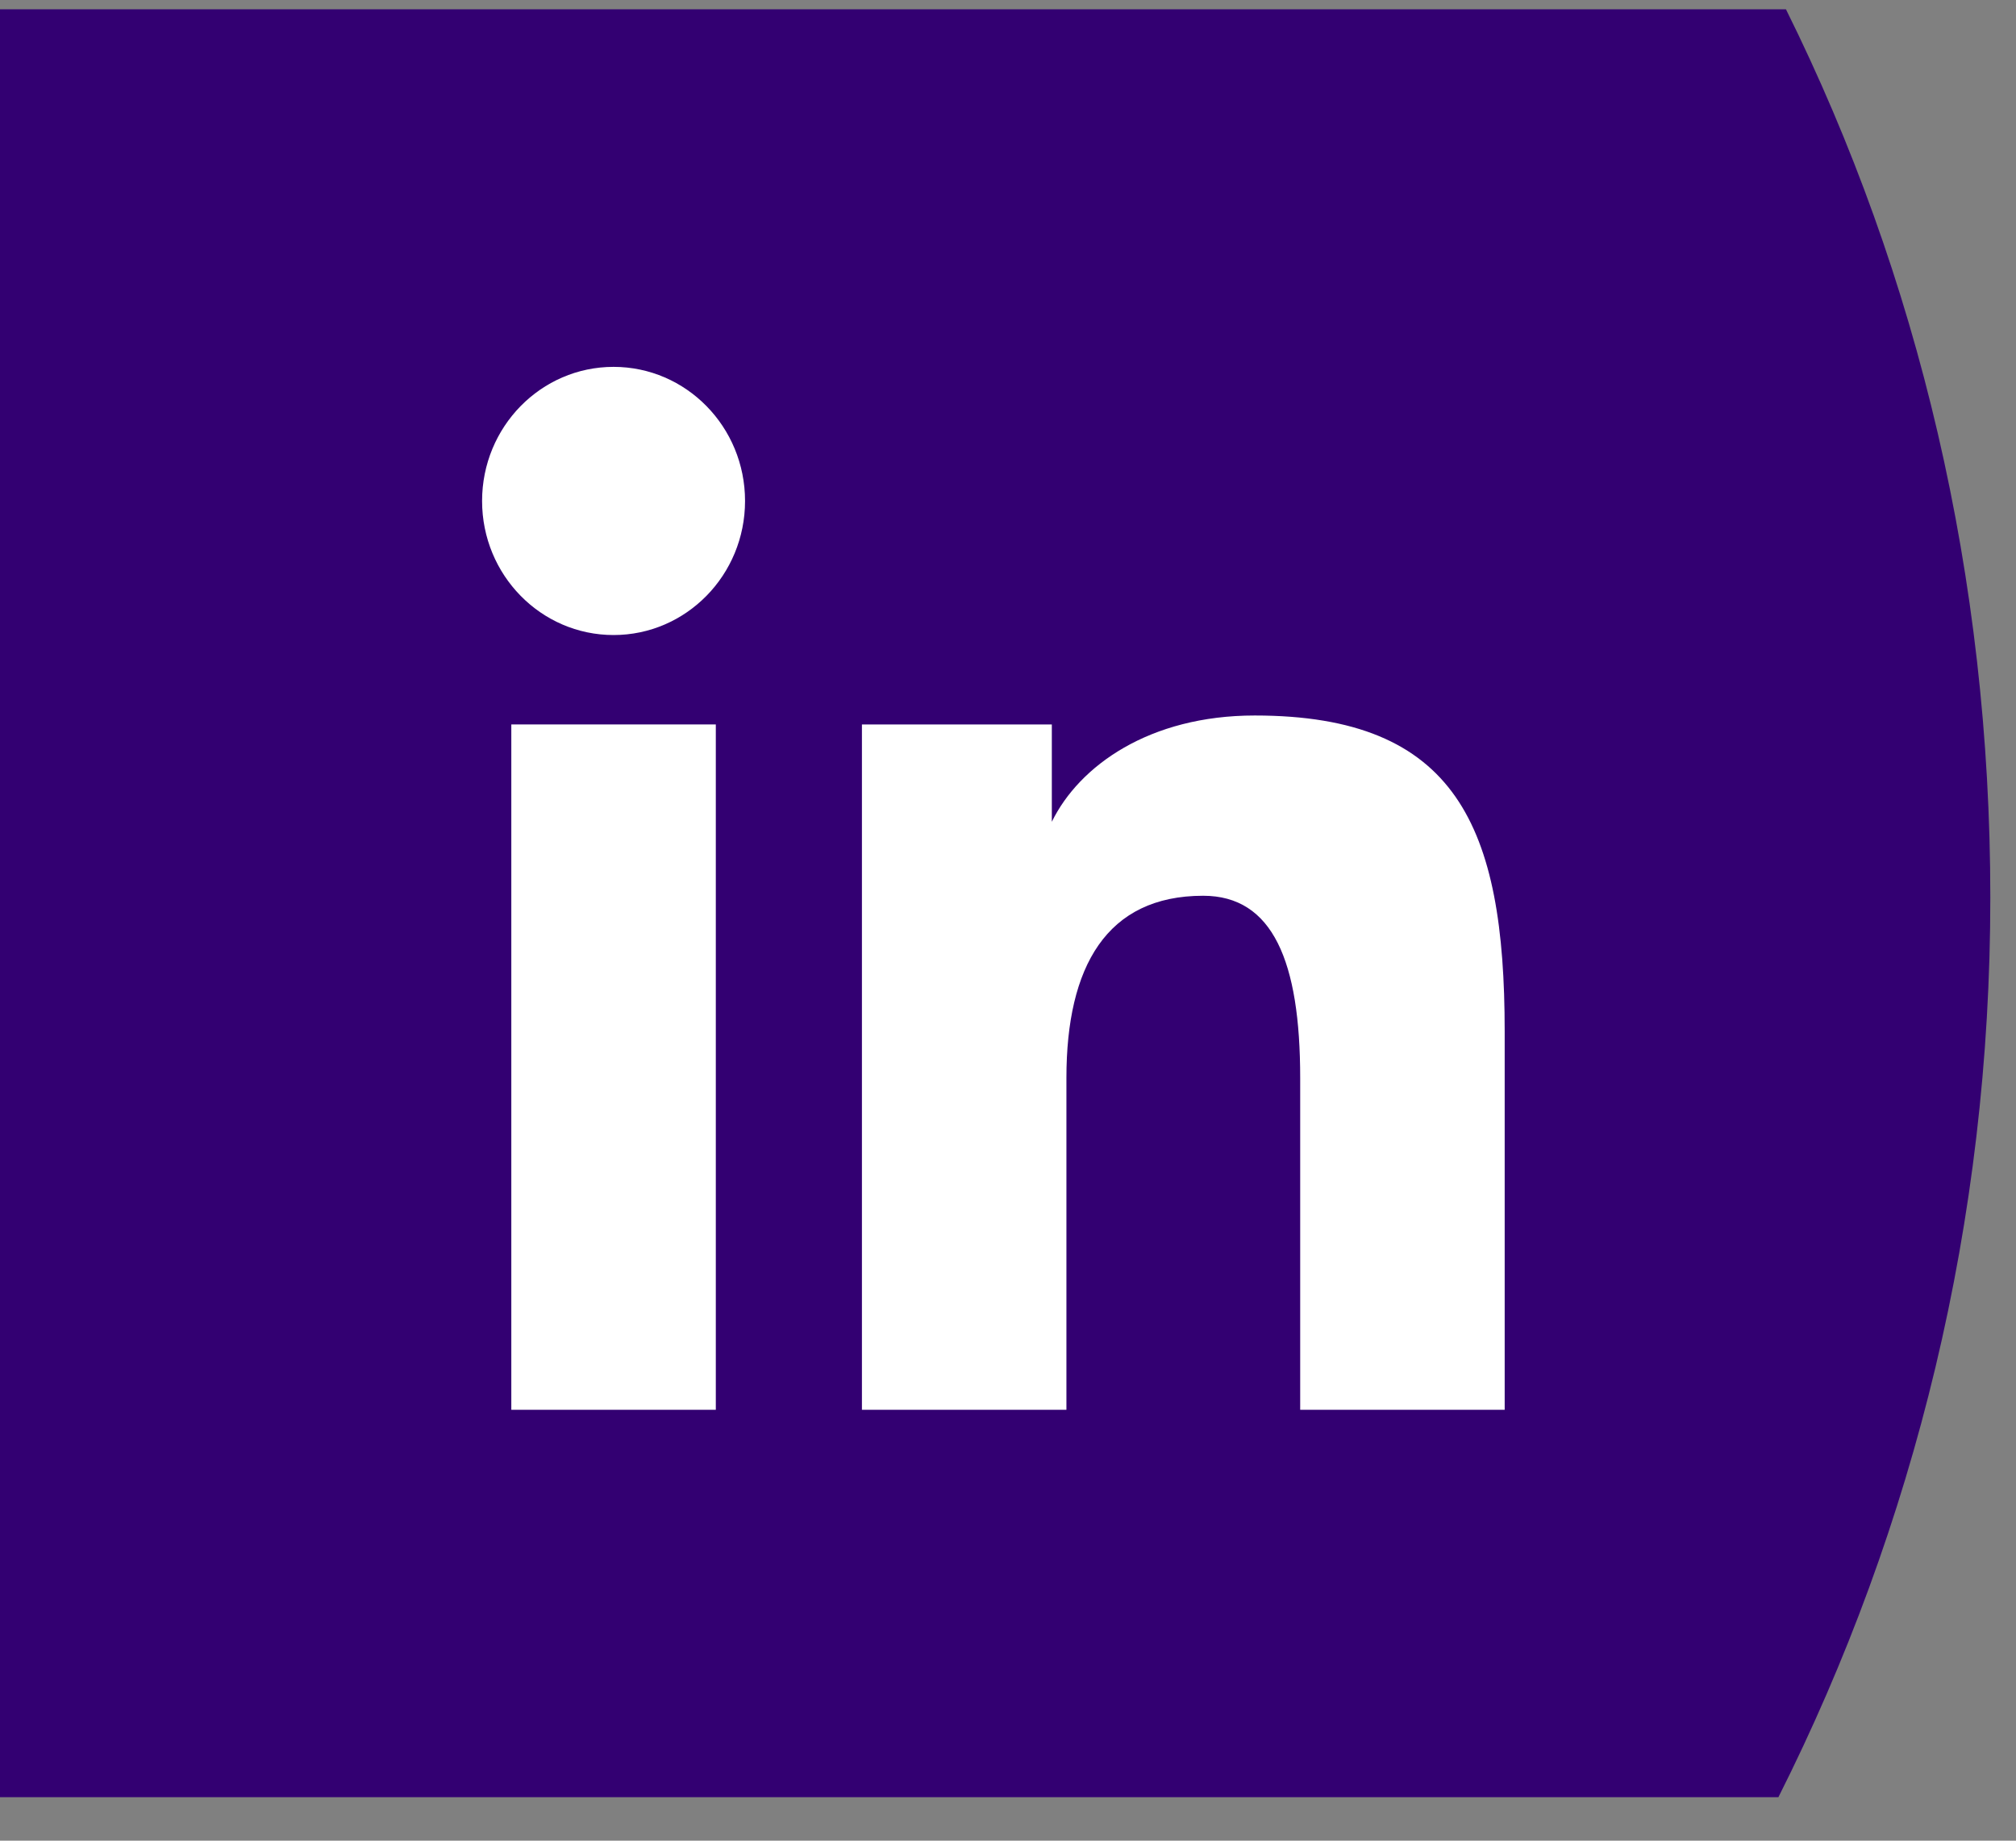
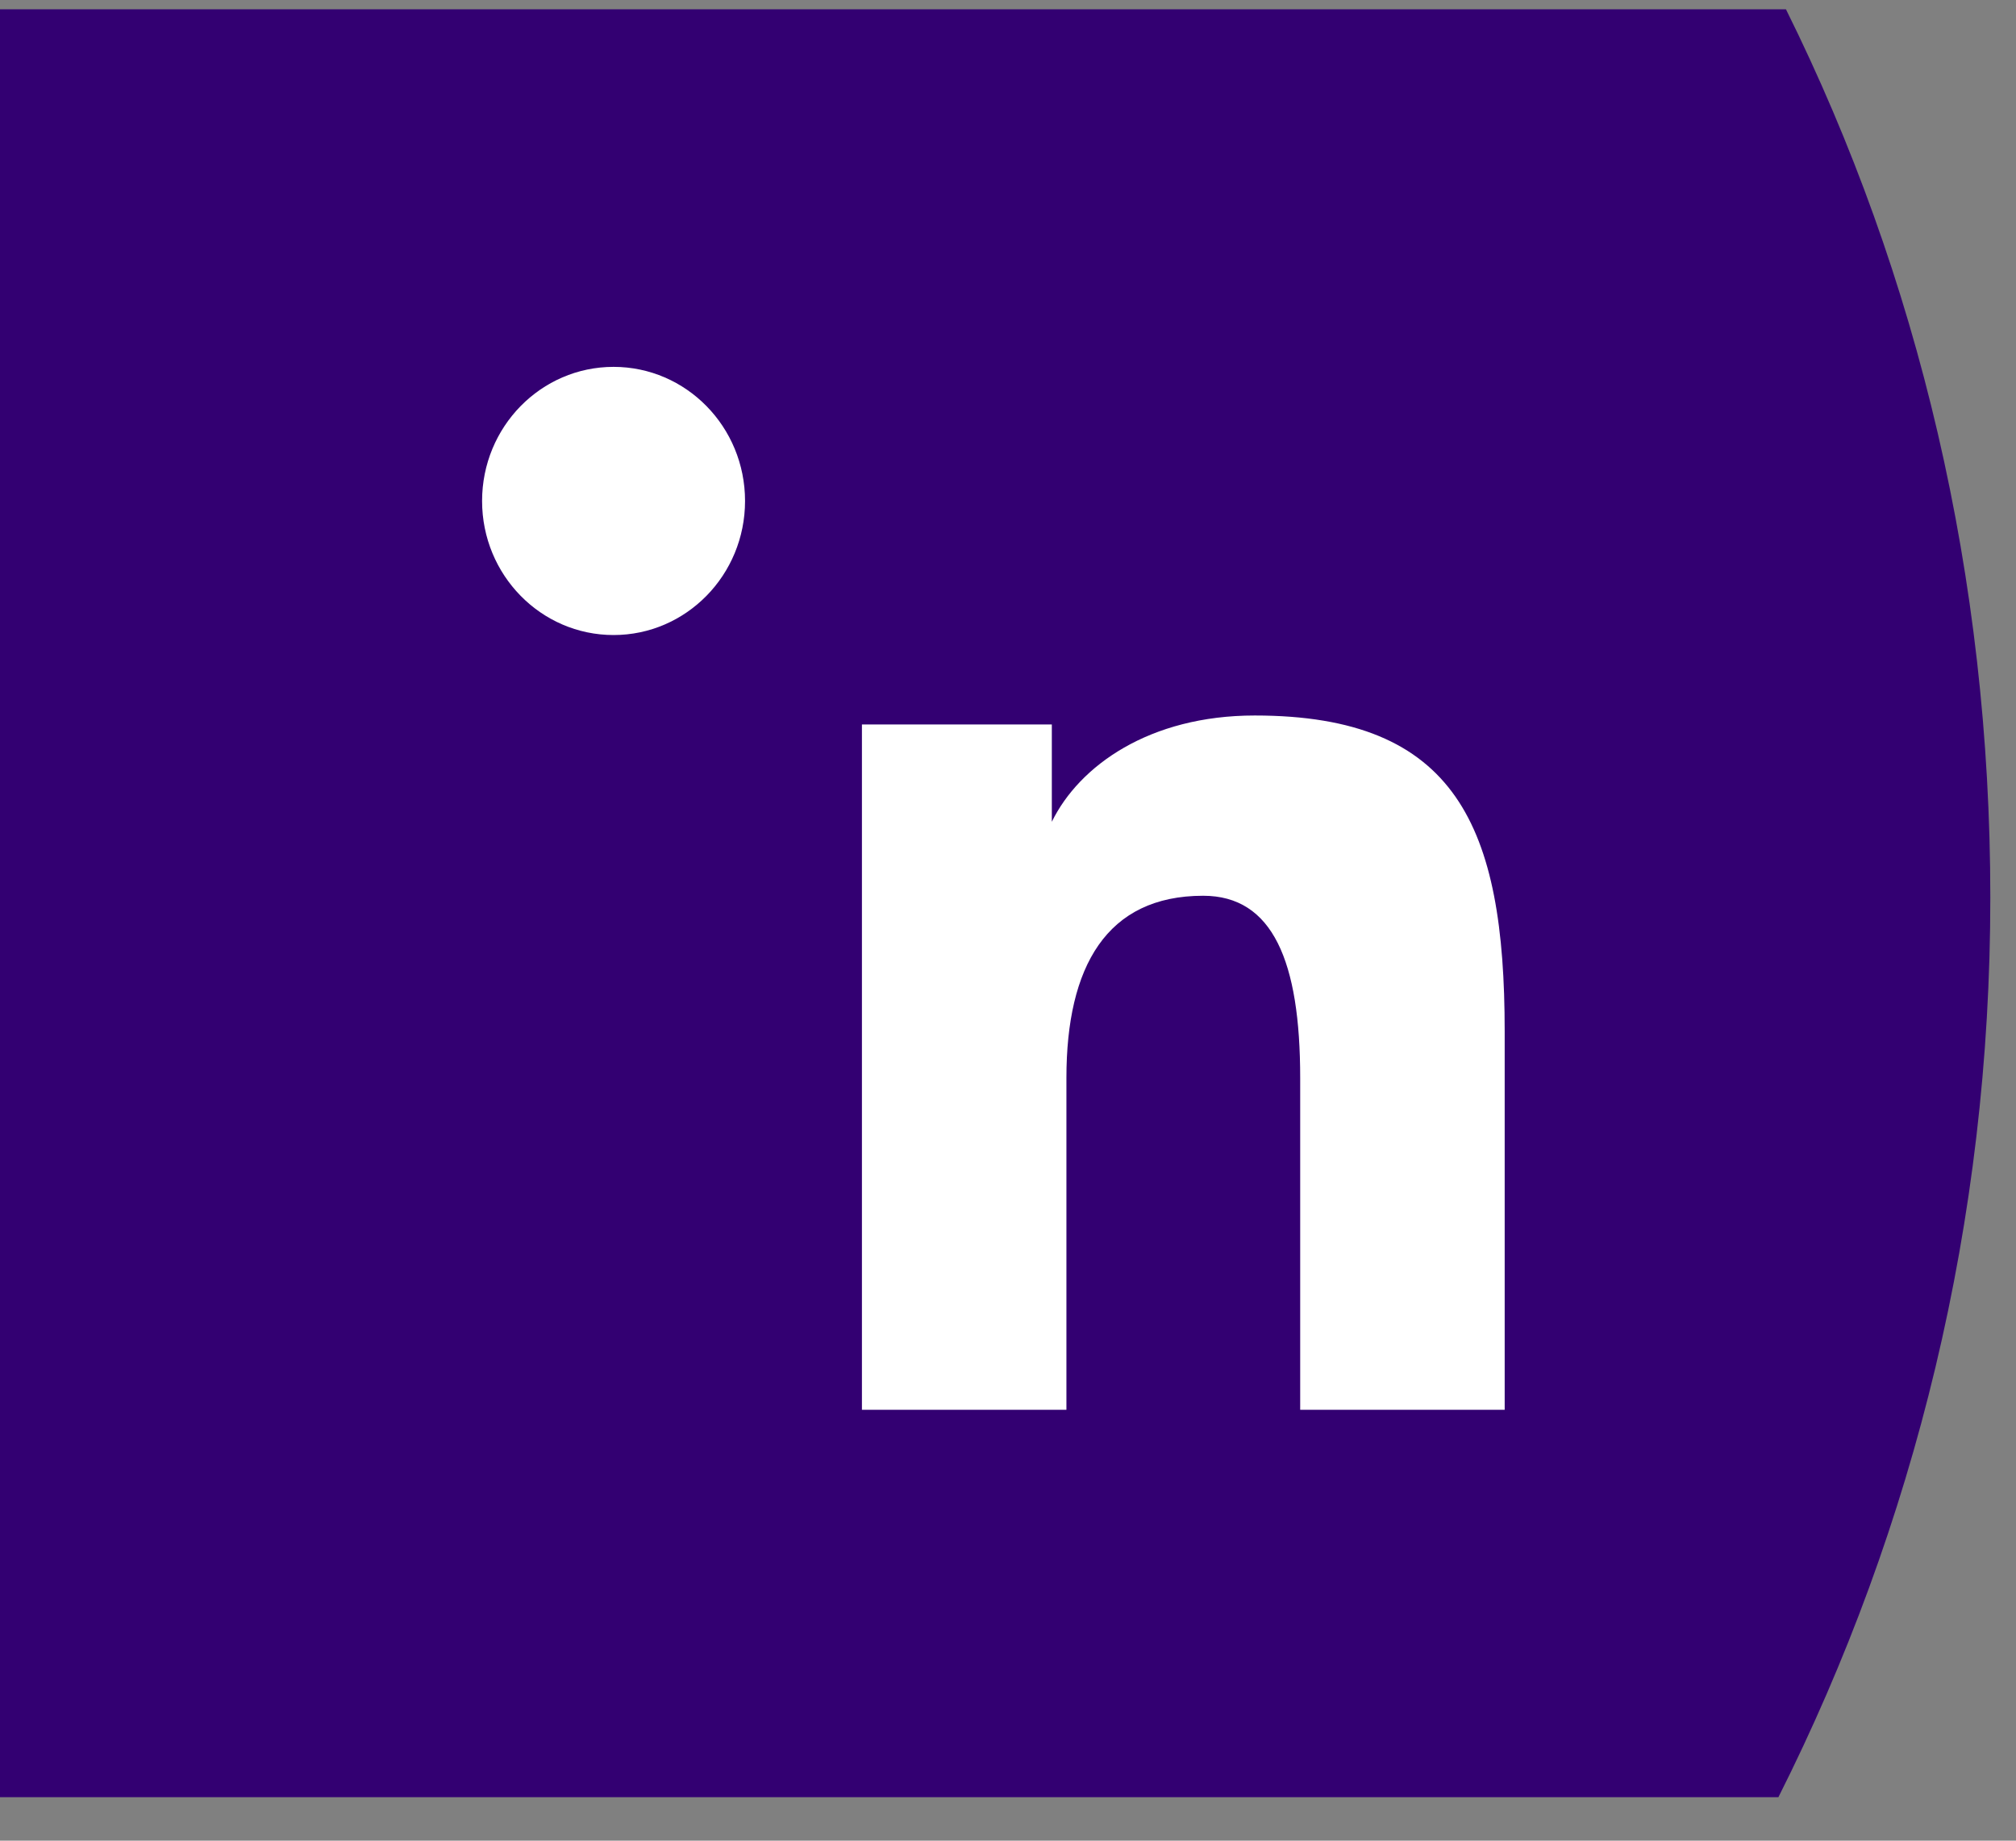
<svg xmlns="http://www.w3.org/2000/svg" width="46px" height="42px" viewBox="0 0 46 42" version="1.1">
  <rect x="0" y="0" width="46" height="42" fill="#808080" stroke="none" />
  <title>linkedIn logo</title>
  <desc>linkedIn logo</desc>
  <g id="Phase-I---Homepage" stroke="none" stroke-width="1" fill="none" fill-rule="evenodd">
    <g id="XL---Homepage" transform="translate(-1126, -2714)">
      <g id="Footer/XL-Navigation/Footer" transform="translate(-0, 2652)">
        <g id="Social" transform="translate(1126, 62.212)">
          <g id="icon_li">
            <path d="M0,40.795 L0,0 L40.751,0 C43.773,6.089 45.414,12.96 45.414,20.267 C45.414,27.66 43.687,34.619 40.579,40.795 L0,40.795 Z" id="Path" fill="#330072" />
            <g id="Group-2" transform="translate(11, 8.159)" fill="#FFFFFF">
              <path d="M8.667,8.159 L13,8.159 L13,10.38 C13.625,9.103 15.225,7.955 17.63,7.955 C22.239,7.955 23.333,10.496 23.333,15.16 L23.333,23.797 L18.667,23.797 L18.667,16.222 C18.667,13.566 18.042,12.068 16.453,12.068 C14.25,12.068 13.333,13.683 13.333,16.222 L13.333,23.797 L8.667,23.797 L8.667,8.159 Z" id="Path" />
-               <polygon id="Path" points="0.667 23.797 5.333 23.797 5.333 8.159 0.667 8.159" />
              <path d="M6,3.06 C6,4.749 4.657,6.119 3,6.119 C1.343,6.119 3.99680289e-15,4.749 3.99680289e-15,3.06 C3.99680289e-15,1.37 1.343,4.07620957e-15 3,4.07620957e-15 C4.657,4.07620957e-15 6,1.37 6,3.06 Z" id="Path" />
            </g>
          </g>
        </g>
      </g>
    </g>
  </g>
</svg>